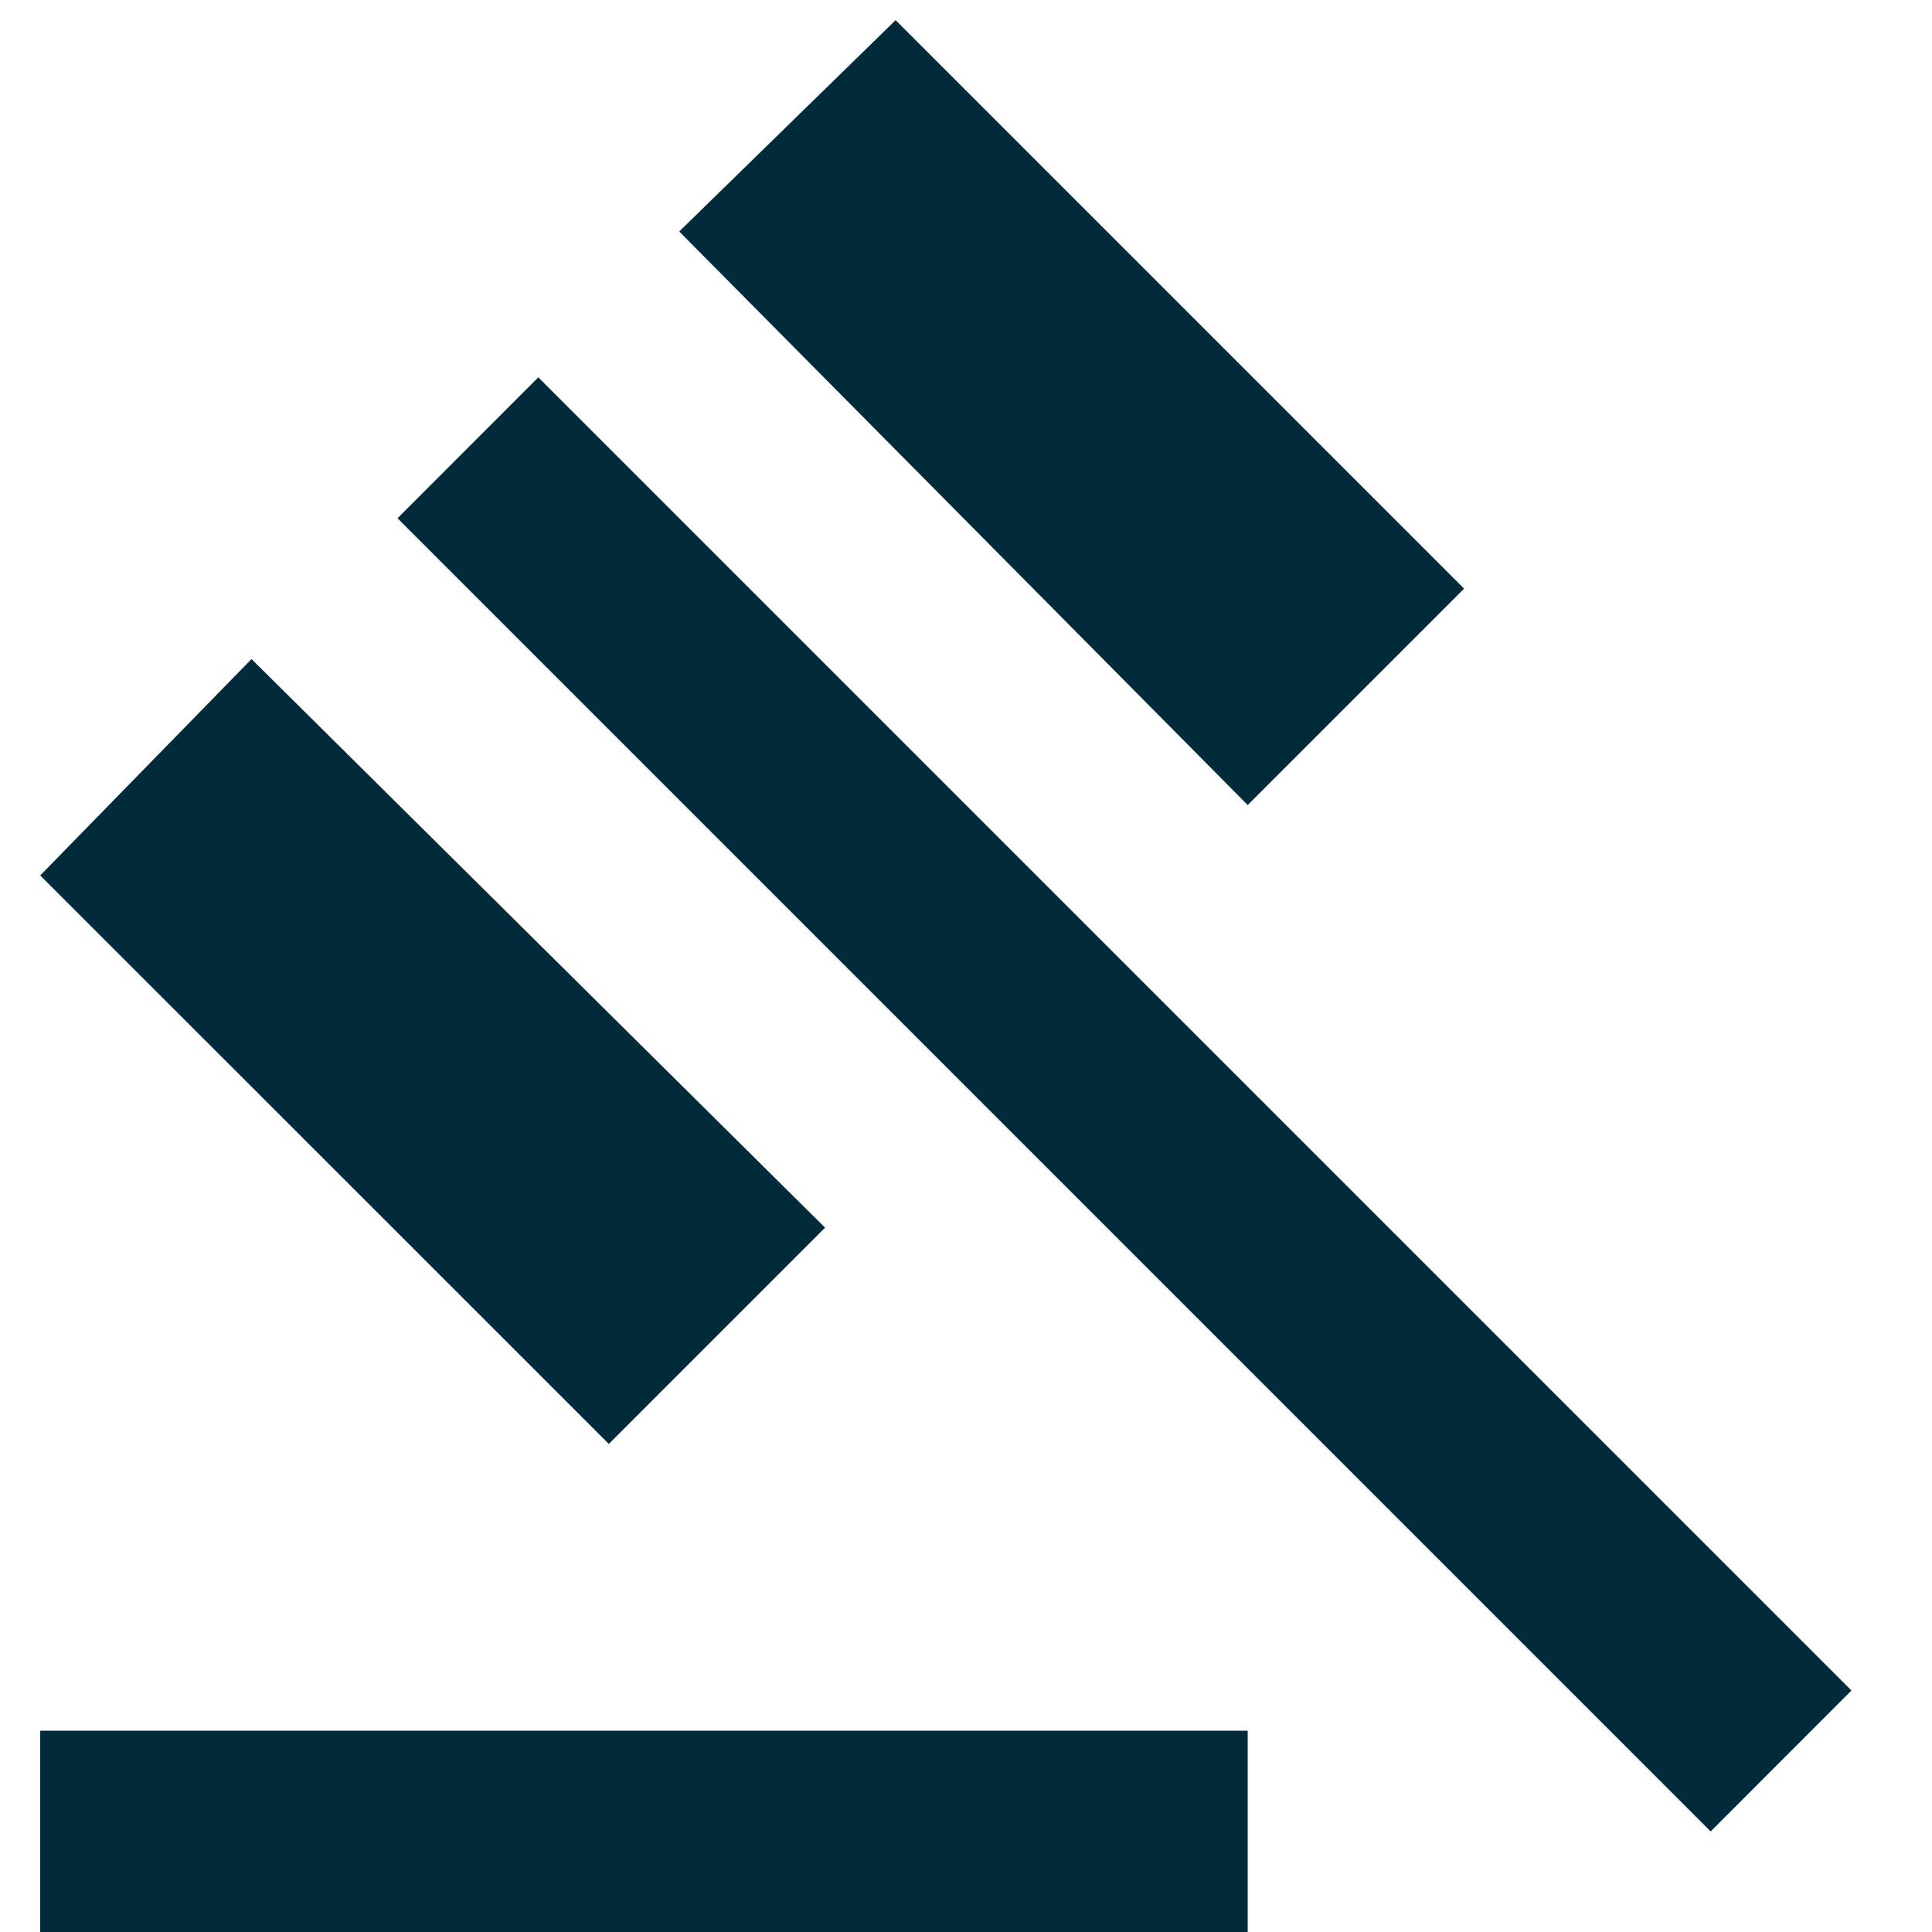
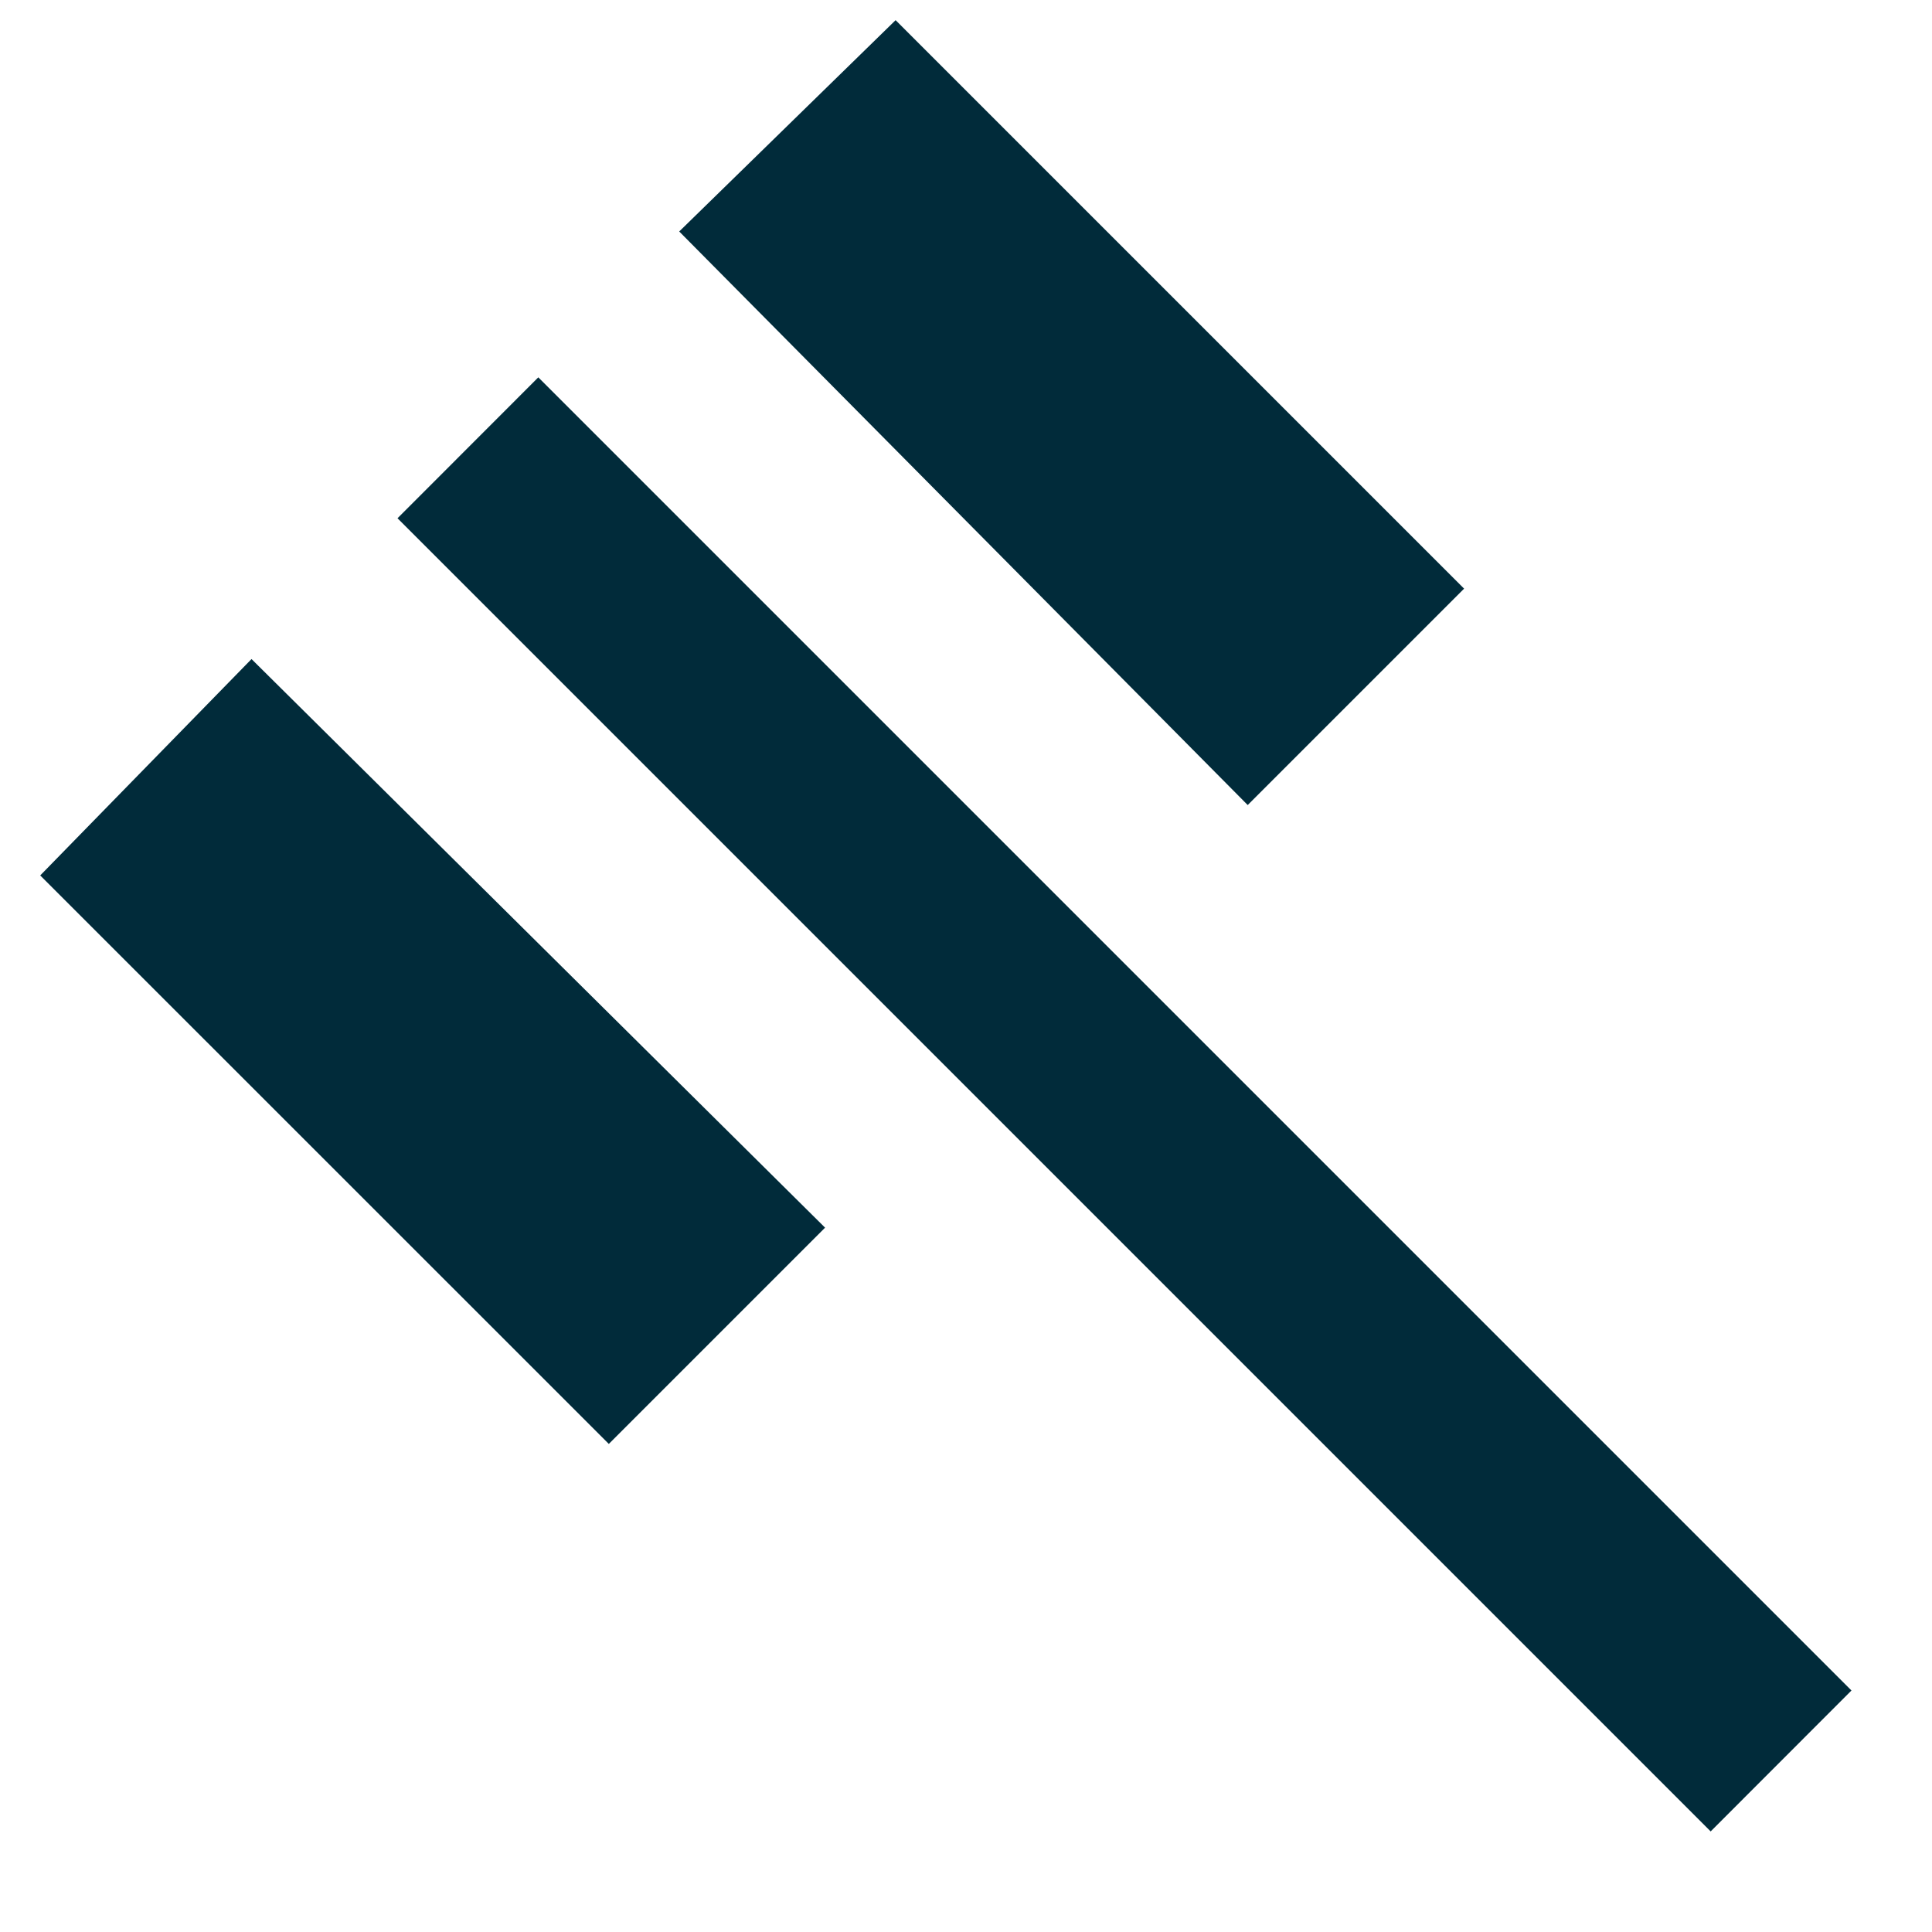
<svg xmlns="http://www.w3.org/2000/svg" width="16" height="16" viewBox="0 0 16 16" fill="none">
-   <path d="M0.333 16V14.333H10.333V16H0.333ZM5.042 11.958L0.333 7.25L2.083 5.458L6.833 10.167L5.042 11.958ZM10.333 6.667L5.625 1.917L7.417 0.167L12.125 4.875L10.333 6.667ZM14.167 15.167L3.292 4.292L4.458 3.125L15.333 14L14.167 15.167Z" fill="#012B3A" />
+   <path d="M0.333 16V14.333H10.333H0.333ZM5.042 11.958L0.333 7.25L2.083 5.458L6.833 10.167L5.042 11.958ZM10.333 6.667L5.625 1.917L7.417 0.167L12.125 4.875L10.333 6.667ZM14.167 15.167L3.292 4.292L4.458 3.125L15.333 14L14.167 15.167Z" fill="#012B3A" />
</svg>